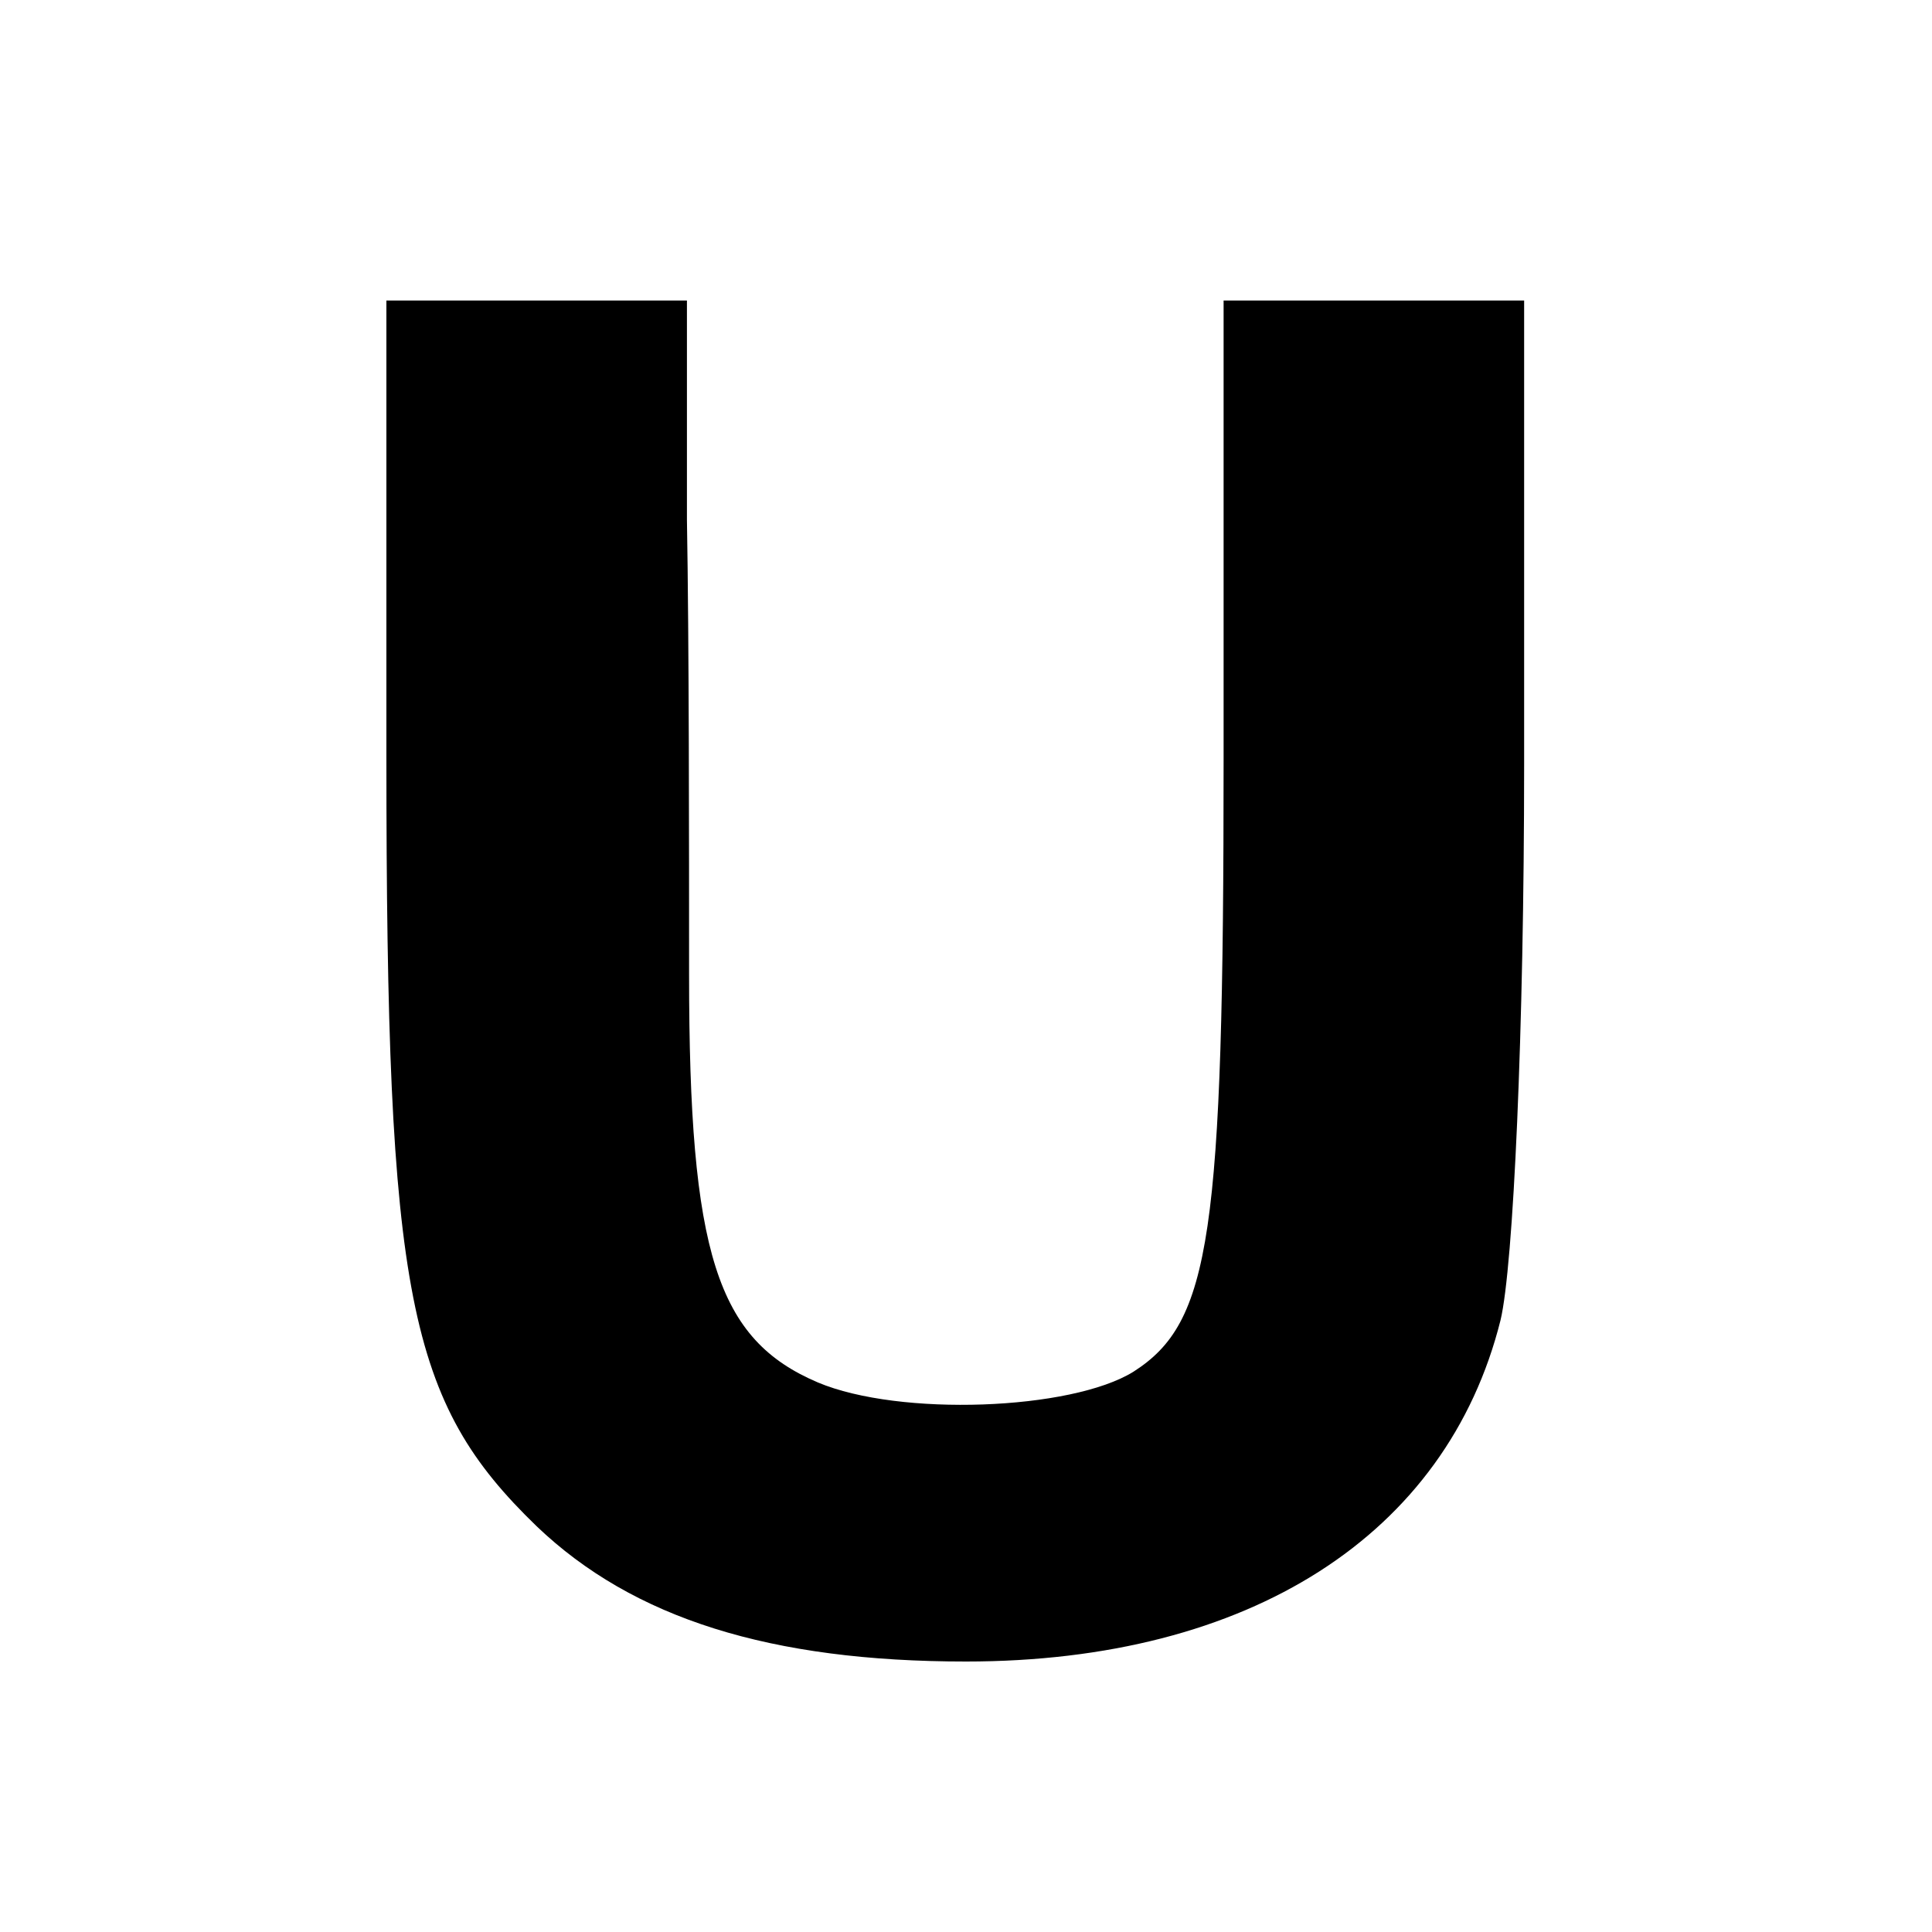
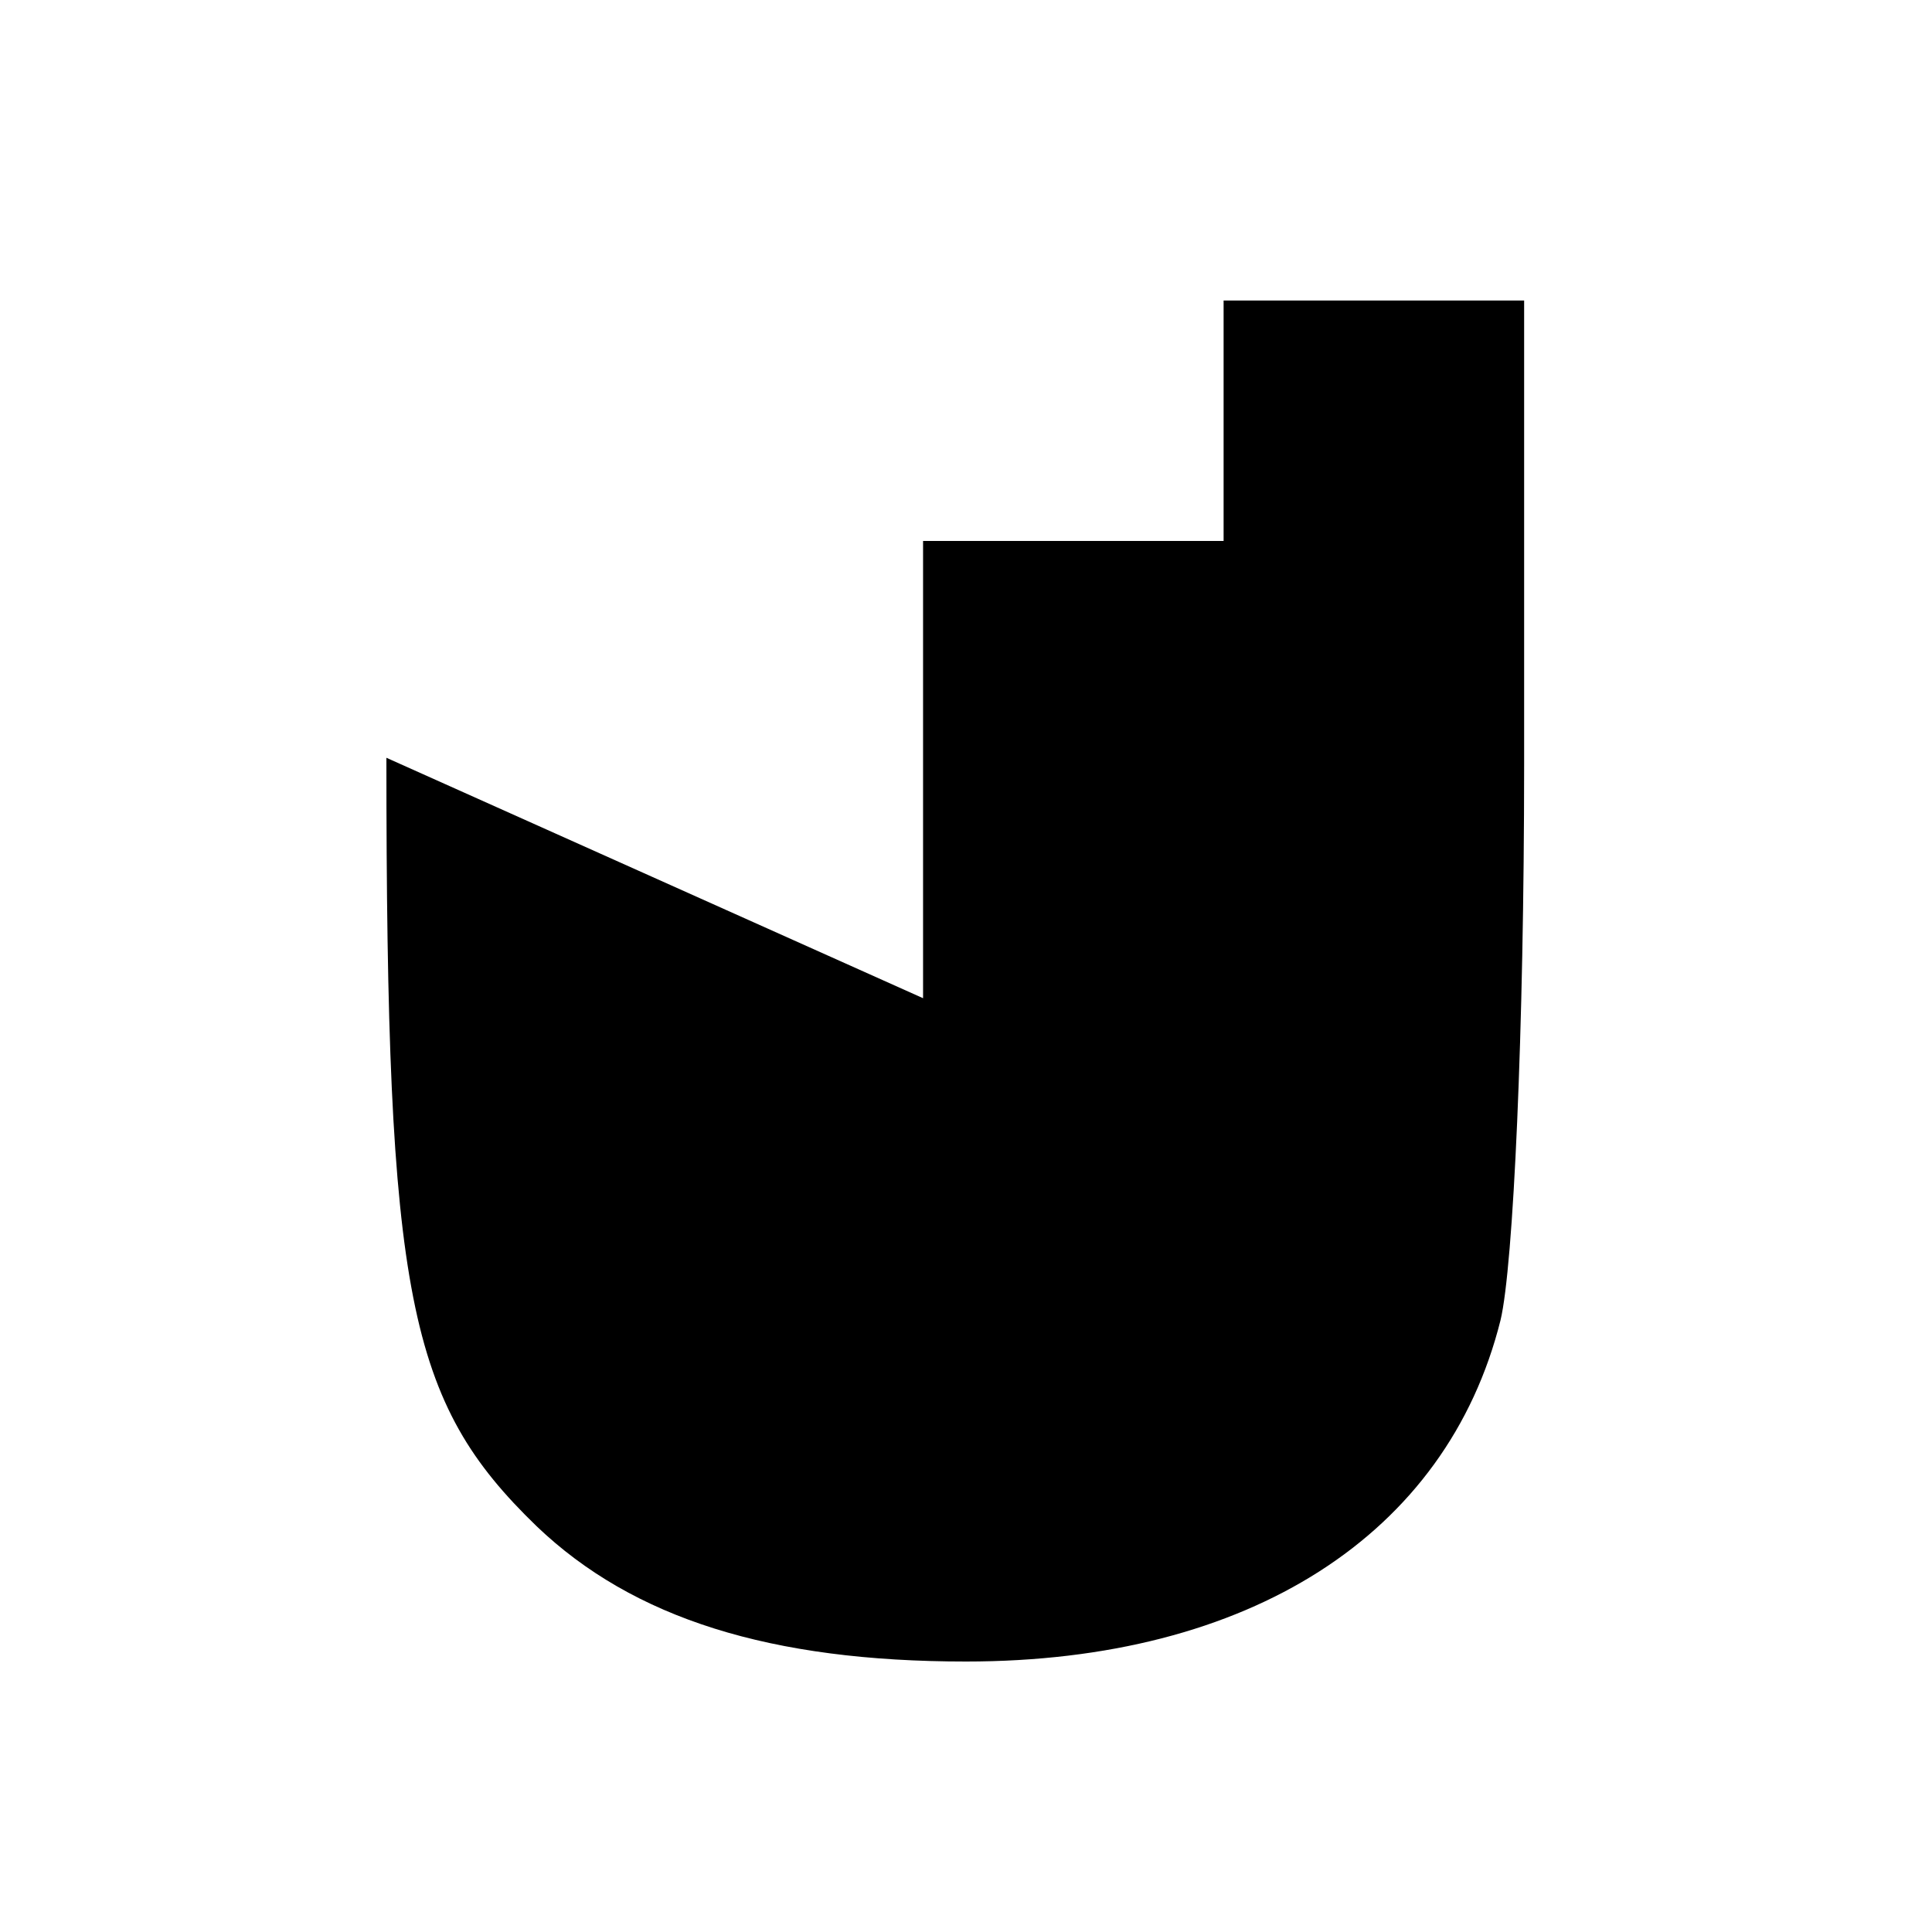
<svg xmlns="http://www.w3.org/2000/svg" version="1.0" width="90pt" height="90pt" viewBox="0 0 90 90" preserveAspectRatio="xMidYMid meet">
  <g transform="translate(0,90) scale(0.1,-0.1)" fill="#000000" stroke="none">
-     <path d="M180 547 c0 -251 10 -300 70 -358 45 -43 109 -63 200 -63 132 0 224 59 249 159 6 25 11 135 11 259 l0 216 -70 0 -70 0 0 -214 c0 -222 -6 -262 -42 -285 -29 -18 -109 -21 -147 -5 -47 20 -60 60 -60 190 0 60 0 155 -1 212 l0 102 -70 0 -70 0 0 -213z" />
+     <path d="M180 547 c0 -251 10 -300 70 -358 45 -43 109 -63 200 -63 132 0 224 59 249 159 6 25 11 135 11 259 l0 216 -70 0 -70 0 0 -214 l0 102 -70 0 -70 0 0 -213z" />
  </g>
</svg>